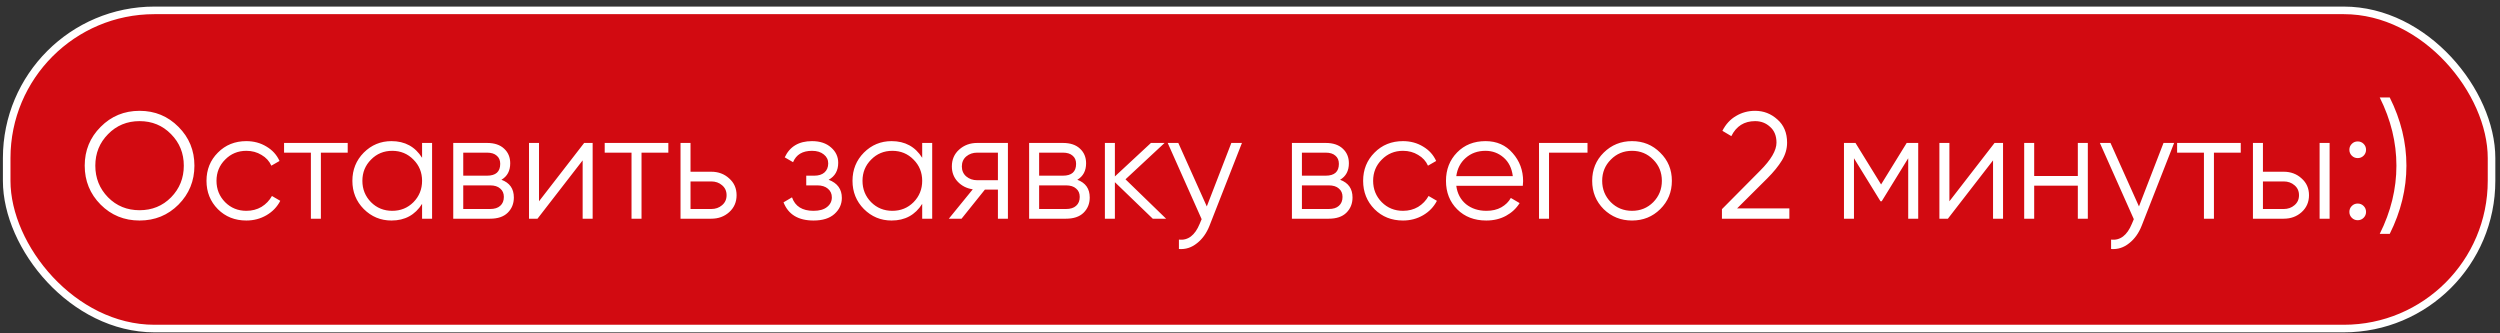
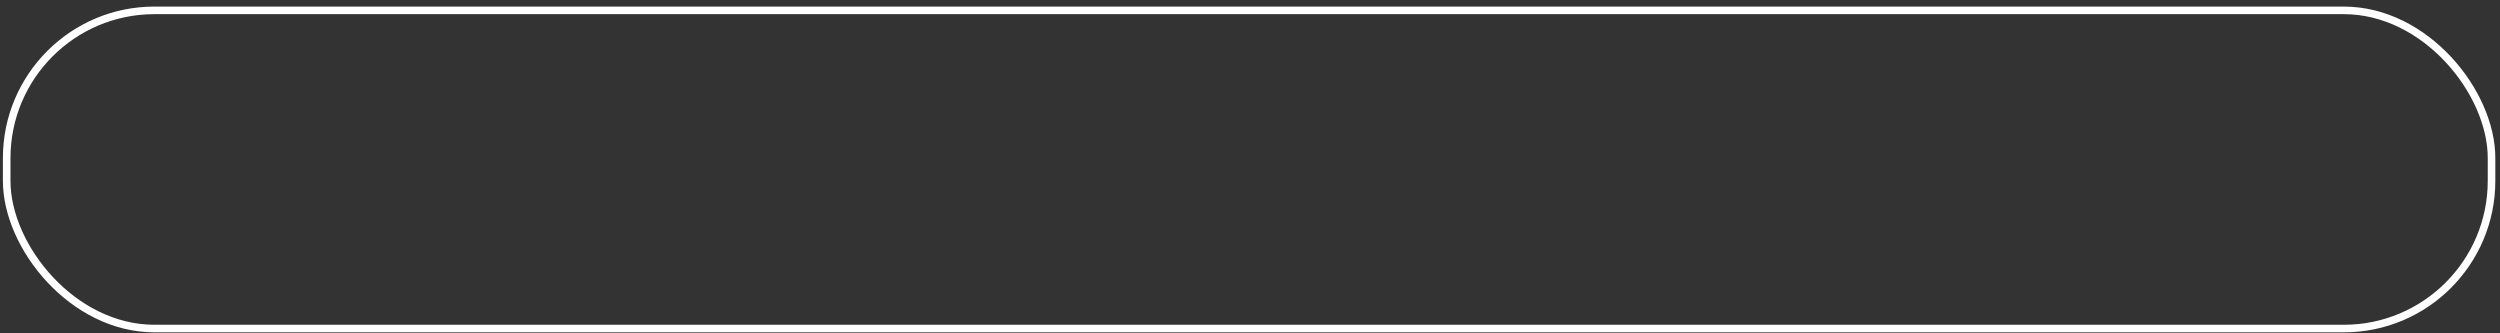
<svg xmlns="http://www.w3.org/2000/svg" width="330" height="44" viewBox="0 0 330 44" fill="none">
  <rect x="0" y="0" width="330" height="44" fill="#333333" stroke="none" />
-   <rect x="0.883" y="1.369" width="328" height="42" rx="19.5" fill="#D20A11" />
  <rect x="0.883" y="1.369" width="328" height="42" rx="19.5" stroke="white" />
-   <path d="M23.562 27.009C22.163 28.409 20.449 29.109 18.422 29.109C16.396 29.109 14.682 28.409 13.283 27.009C11.883 25.595 11.182 23.882 11.182 21.869C11.182 19.855 11.883 18.149 13.283 16.749C14.682 15.335 16.396 14.629 18.422 14.629C20.449 14.629 22.163 15.335 23.562 16.749C24.962 18.149 25.663 19.855 25.663 21.869C25.663 23.882 24.962 25.595 23.562 27.009ZM14.262 26.049C15.383 27.182 16.769 27.749 18.422 27.749C20.076 27.749 21.462 27.182 22.582 26.049C23.703 24.902 24.262 23.509 24.262 21.869C24.262 20.229 23.703 18.842 22.582 17.709C21.462 16.562 20.076 15.989 18.422 15.989C16.769 15.989 15.383 16.562 14.262 17.709C13.143 18.842 12.582 20.229 12.582 21.869C12.582 23.509 13.143 24.902 14.262 26.049ZM32.517 29.109C31.01 29.109 29.757 28.609 28.757 27.609C27.757 26.595 27.257 25.349 27.257 23.869C27.257 22.389 27.757 21.149 28.757 20.149C29.757 19.135 31.01 18.629 32.517 18.629C33.503 18.629 34.39 18.869 35.177 19.349C35.963 19.815 36.537 20.449 36.897 21.249L35.817 21.869C35.55 21.269 35.117 20.795 34.517 20.449C33.93 20.089 33.263 19.909 32.517 19.909C31.41 19.909 30.477 20.295 29.717 21.069C28.957 21.829 28.577 22.762 28.577 23.869C28.577 24.975 28.957 25.915 29.717 26.689C30.477 27.449 31.41 27.829 32.517 27.829C33.263 27.829 33.93 27.655 34.517 27.309C35.103 26.949 35.563 26.469 35.897 25.869L36.997 26.509C36.583 27.309 35.977 27.942 35.177 28.409C34.377 28.875 33.49 29.109 32.517 29.109ZM45.897 18.869V20.149H42.357V28.869H41.037V20.149H37.497V18.869H45.897ZM55.715 18.869H57.035V28.869H55.715V26.909C54.794 28.375 53.448 29.109 51.675 29.109C50.248 29.109 49.028 28.602 48.014 27.589C47.014 26.575 46.514 25.335 46.514 23.869C46.514 22.402 47.014 21.162 48.014 20.149C49.028 19.135 50.248 18.629 51.675 18.629C53.448 18.629 54.794 19.362 55.715 20.829V18.869ZM48.974 26.689C49.734 27.449 50.668 27.829 51.775 27.829C52.881 27.829 53.815 27.449 54.575 26.689C55.334 25.915 55.715 24.975 55.715 23.869C55.715 22.762 55.334 21.829 54.575 21.069C53.815 20.295 52.881 19.909 51.775 19.909C50.668 19.909 49.734 20.295 48.974 21.069C48.215 21.829 47.834 22.762 47.834 23.869C47.834 24.975 48.215 25.915 48.974 26.689ZM66.189 23.729C67.283 24.129 67.829 24.909 67.829 26.069C67.829 26.882 67.556 27.555 67.009 28.089C66.476 28.609 65.703 28.869 64.689 28.869H59.829V18.869H64.289C65.263 18.869 66.016 19.122 66.549 19.629C67.083 20.122 67.349 20.762 67.349 21.549C67.349 22.549 66.963 23.275 66.189 23.729ZM64.289 20.149H61.149V23.189H64.289C65.449 23.189 66.029 22.669 66.029 21.629C66.029 21.162 65.876 20.802 65.569 20.549C65.276 20.282 64.849 20.149 64.289 20.149ZM64.689 27.589C65.276 27.589 65.723 27.449 66.029 27.169C66.349 26.889 66.509 26.495 66.509 25.989C66.509 25.522 66.349 25.155 66.029 24.889C65.723 24.609 65.276 24.469 64.689 24.469H61.149V27.589H64.689ZM77.109 18.869H78.229V28.869H76.909V21.169L70.949 28.869H69.829V18.869H71.149V26.569L77.109 18.869ZM88.221 18.869V20.149H84.681V28.869H83.361V20.149H79.821V18.869H88.221ZM93.889 22.669C94.823 22.669 95.609 22.962 96.249 23.549C96.903 24.122 97.229 24.862 97.229 25.769C97.229 26.675 96.903 27.422 96.249 28.009C95.609 28.582 94.823 28.869 93.889 28.869H89.829V18.869H91.149V22.669H93.889ZM93.889 27.589C94.449 27.589 94.923 27.422 95.309 27.089C95.709 26.755 95.909 26.315 95.909 25.769C95.909 25.222 95.709 24.782 95.309 24.449C94.923 24.115 94.449 23.949 93.889 23.949H91.149V27.589H93.889ZM109.384 23.729C110.544 24.169 111.124 24.969 111.124 26.129C111.124 26.955 110.797 27.662 110.144 28.249C109.504 28.822 108.584 29.109 107.384 29.109C105.371 29.109 104.051 28.309 103.424 26.709L104.544 26.049C104.957 27.235 105.904 27.829 107.384 27.829C108.157 27.829 108.751 27.662 109.164 27.329C109.591 26.995 109.804 26.569 109.804 26.049C109.804 25.582 109.631 25.202 109.284 24.909C108.937 24.615 108.471 24.469 107.884 24.469H106.424V23.189H107.484C108.057 23.189 108.504 23.049 108.824 22.769C109.157 22.475 109.324 22.075 109.324 21.569C109.324 21.089 109.131 20.695 108.744 20.389C108.357 20.069 107.837 19.909 107.184 19.909C105.931 19.909 105.097 20.409 104.684 21.409L103.584 20.769C104.251 19.342 105.451 18.629 107.184 18.629C108.237 18.629 109.077 18.909 109.704 19.469C110.331 20.015 110.644 20.689 110.644 21.489C110.644 22.515 110.224 23.262 109.384 23.729ZM121.73 18.869H123.05V28.869H121.73V26.909C120.81 28.375 119.463 29.109 117.69 29.109C116.263 29.109 115.043 28.602 114.03 27.589C113.03 26.575 112.53 25.335 112.53 23.869C112.53 22.402 113.03 21.162 114.03 20.149C115.043 19.135 116.263 18.629 117.69 18.629C119.463 18.629 120.81 19.362 121.73 20.829V18.869ZM114.99 26.689C115.75 27.449 116.683 27.829 117.79 27.829C118.897 27.829 119.83 27.449 120.59 26.689C121.35 25.915 121.73 24.975 121.73 23.869C121.73 22.762 121.35 21.829 120.59 21.069C119.83 20.295 118.897 19.909 117.79 19.909C116.683 19.909 115.75 20.295 114.99 21.069C114.23 21.829 113.85 22.762 113.85 23.869C113.85 24.975 114.23 25.915 114.99 26.689ZM133.045 18.869V28.869H131.725V25.029H130.005L126.925 28.869H125.245L128.405 24.989C127.605 24.869 126.945 24.535 126.425 23.989C125.905 23.442 125.645 22.769 125.645 21.969C125.645 21.062 125.965 20.322 126.605 19.749C127.258 19.162 128.052 18.869 128.985 18.869H133.045ZM128.985 23.789H131.725V20.149H128.985C128.425 20.149 127.945 20.315 127.545 20.649C127.158 20.982 126.965 21.422 126.965 21.969C126.965 22.515 127.158 22.955 127.545 23.289C127.945 23.622 128.425 23.789 128.985 23.789ZM142.205 23.729C143.298 24.129 143.845 24.909 143.845 26.069C143.845 26.882 143.572 27.555 143.025 28.089C142.492 28.609 141.718 28.869 140.705 28.869H135.845V18.869H140.305C141.278 18.869 142.032 19.122 142.565 19.629C143.098 20.122 143.365 20.762 143.365 21.549C143.365 22.549 142.978 23.275 142.205 23.729ZM140.305 20.149H137.165V23.189H140.305C141.465 23.189 142.045 22.669 142.045 21.629C142.045 21.162 141.892 20.802 141.585 20.549C141.292 20.282 140.865 20.149 140.305 20.149ZM140.705 27.589C141.292 27.589 141.738 27.449 142.045 27.169C142.365 26.889 142.525 26.495 142.525 25.989C142.525 25.522 142.365 25.155 142.045 24.889C141.738 24.609 141.292 24.469 140.705 24.469H137.165V27.589H140.705ZM153.925 28.869H152.165L147.165 24.049V28.869H145.845V18.869H147.165V23.289L151.925 18.869H153.725L148.565 23.669L153.925 28.869ZM162.537 18.869H163.937L159.657 29.789C159.271 30.775 158.717 31.549 157.997 32.109C157.291 32.682 156.497 32.935 155.617 32.869V31.629C156.817 31.762 157.731 31.069 158.357 29.549L158.617 28.929L154.137 18.869H155.537L159.297 27.249L162.537 18.869ZM176.893 23.729C177.986 24.129 178.533 24.909 178.533 26.069C178.533 26.882 178.259 27.555 177.713 28.089C177.179 28.609 176.406 28.869 175.393 28.869H170.533V18.869H174.993C175.966 18.869 176.719 19.122 177.253 19.629C177.786 20.122 178.053 20.762 178.053 21.549C178.053 22.549 177.666 23.275 176.893 23.729ZM174.993 20.149H171.853V23.189H174.993C176.153 23.189 176.733 22.669 176.733 21.629C176.733 21.162 176.579 20.802 176.273 20.549C175.979 20.282 175.553 20.149 174.993 20.149ZM175.393 27.589C175.979 27.589 176.426 27.449 176.733 27.169C177.053 26.889 177.213 26.495 177.213 25.989C177.213 25.522 177.053 25.155 176.733 24.889C176.426 24.609 175.979 24.469 175.393 24.469H171.853V27.589H175.393ZM185.193 29.109C183.686 29.109 182.433 28.609 181.433 27.609C180.433 26.595 179.933 25.349 179.933 23.869C179.933 22.389 180.433 21.149 181.433 20.149C182.433 19.135 183.686 18.629 185.193 18.629C186.179 18.629 187.066 18.869 187.853 19.349C188.639 19.815 189.213 20.449 189.573 21.249L188.493 21.869C188.226 21.269 187.793 20.795 187.193 20.449C186.606 20.089 185.939 19.909 185.193 19.909C184.086 19.909 183.153 20.295 182.393 21.069C181.633 21.829 181.253 22.762 181.253 23.869C181.253 24.975 181.633 25.915 182.393 26.689C183.153 27.449 184.086 27.829 185.193 27.829C185.939 27.829 186.606 27.655 187.193 27.309C187.779 26.949 188.239 26.469 188.573 25.869L189.673 26.509C189.259 27.309 188.653 27.942 187.853 28.409C187.053 28.875 186.166 29.109 185.193 29.109ZM196.09 18.629C197.57 18.629 198.763 19.155 199.67 20.209C200.59 21.249 201.05 22.482 201.05 23.909C201.05 24.055 201.037 24.262 201.01 24.529H192.23C192.363 25.542 192.79 26.349 193.51 26.949C194.243 27.535 195.143 27.829 196.21 27.829C196.97 27.829 197.623 27.675 198.17 27.369C198.73 27.049 199.15 26.635 199.43 26.129L200.59 26.809C200.15 27.515 199.55 28.075 198.79 28.489C198.03 28.902 197.163 29.109 196.19 29.109C194.617 29.109 193.337 28.615 192.35 27.629C191.363 26.642 190.87 25.389 190.87 23.869C190.87 22.375 191.357 21.129 192.33 20.129C193.303 19.129 194.557 18.629 196.09 18.629ZM196.09 19.909C195.05 19.909 194.177 20.222 193.47 20.849C192.777 21.462 192.363 22.262 192.23 23.249H199.69C199.557 22.195 199.15 21.375 198.47 20.789C197.79 20.202 196.997 19.909 196.09 19.909ZM209.55 18.869V20.149H204.47V28.869H203.15V18.869H209.55ZM219.147 27.609C218.134 28.609 216.894 29.109 215.427 29.109C213.96 29.109 212.714 28.609 211.687 27.609C210.674 26.595 210.167 25.349 210.167 23.869C210.167 22.389 210.674 21.149 211.687 20.149C212.714 19.135 213.96 18.629 215.427 18.629C216.894 18.629 218.134 19.135 219.147 20.149C220.174 21.149 220.687 22.389 220.687 23.869C220.687 25.349 220.174 26.595 219.147 27.609ZM212.627 26.689C213.387 27.449 214.32 27.829 215.427 27.829C216.534 27.829 217.467 27.449 218.227 26.689C218.987 25.915 219.367 24.975 219.367 23.869C219.367 22.762 218.987 21.829 218.227 21.069C217.467 20.295 216.534 19.909 215.427 19.909C214.32 19.909 213.387 20.295 212.627 21.069C211.867 21.829 211.487 22.762 211.487 23.869C211.487 24.975 211.867 25.915 212.627 26.689ZM227.296 28.869V27.609L232.336 22.529C233.776 21.089 234.496 19.855 234.496 18.829C234.496 17.935 234.216 17.242 233.656 16.749C233.109 16.242 232.449 15.989 231.676 15.989C230.236 15.989 229.189 16.649 228.536 17.969L227.356 17.269C227.796 16.402 228.396 15.749 229.156 15.309C229.916 14.855 230.756 14.629 231.676 14.629C232.796 14.629 233.776 15.009 234.616 15.769C235.469 16.515 235.896 17.535 235.896 18.829C235.896 19.642 235.669 20.422 235.216 21.169C234.762 21.915 234.122 22.702 233.296 23.529L229.296 27.509H236.196V28.869H227.296ZM253.204 18.869V28.869H251.884V20.889L248.384 26.569H248.224L244.724 20.889V28.869H243.404V18.869H244.924L248.304 24.349L251.684 18.869H253.204ZM263.281 18.869H264.401V28.869H263.081V21.169L257.121 28.869H256.001V18.869H257.321V26.569L263.281 18.869ZM274.273 18.869H275.593V28.869H274.273V24.509H268.513V28.869H267.193V18.869H268.513V23.229H274.273V18.869ZM285.584 18.869H286.984L282.704 29.789C282.317 30.775 281.764 31.549 281.044 32.109C280.337 32.682 279.544 32.935 278.664 32.869V31.629C279.864 31.762 280.777 31.069 281.404 29.549L281.664 28.929L277.184 18.869H278.584L282.344 27.249L285.584 18.869ZM295.779 18.869V20.149H292.239V28.869H290.919V20.149H287.379V18.869H295.779ZM301.448 22.669C302.381 22.669 303.168 22.962 303.808 23.549C304.461 24.122 304.788 24.862 304.788 25.769C304.788 26.675 304.461 27.422 303.808 28.009C303.168 28.582 302.381 28.869 301.448 28.869H297.388V18.869H298.708V22.669H301.448ZM306.188 18.869H307.508V28.869H306.188V18.869ZM301.448 27.589C302.008 27.589 302.481 27.422 302.868 27.089C303.268 26.755 303.468 26.315 303.468 25.769C303.468 25.222 303.268 24.782 302.868 24.449C302.481 24.115 302.008 23.949 301.448 23.949H298.708V27.589H301.448ZM311.998 20.549C311.784 20.762 311.524 20.869 311.218 20.869C310.911 20.869 310.651 20.762 310.438 20.549C310.224 20.335 310.118 20.075 310.118 19.769C310.118 19.462 310.224 19.202 310.438 18.989C310.651 18.775 310.911 18.669 311.218 18.669C311.524 18.669 311.784 18.775 311.998 18.989C312.211 19.202 312.318 19.462 312.318 19.769C312.318 20.075 312.211 20.335 311.998 20.549ZM311.998 28.749C311.784 28.962 311.524 29.069 311.218 29.069C310.911 29.069 310.651 28.962 310.438 28.749C310.224 28.535 310.118 28.275 310.118 27.969C310.118 27.662 310.224 27.402 310.438 27.189C310.651 26.975 310.911 26.869 311.218 26.869C311.524 26.869 311.784 26.975 311.998 27.189C312.211 27.402 312.318 27.662 312.318 27.969C312.318 28.275 312.211 28.535 311.998 28.749ZM315.447 30.869H314.127C315.594 27.935 316.327 24.935 316.327 21.869C316.327 18.802 315.594 15.802 314.127 12.869H315.447C316.914 15.802 317.647 18.802 317.647 21.869C317.647 24.935 316.914 27.935 315.447 30.869Z" fill="white" />
</svg>